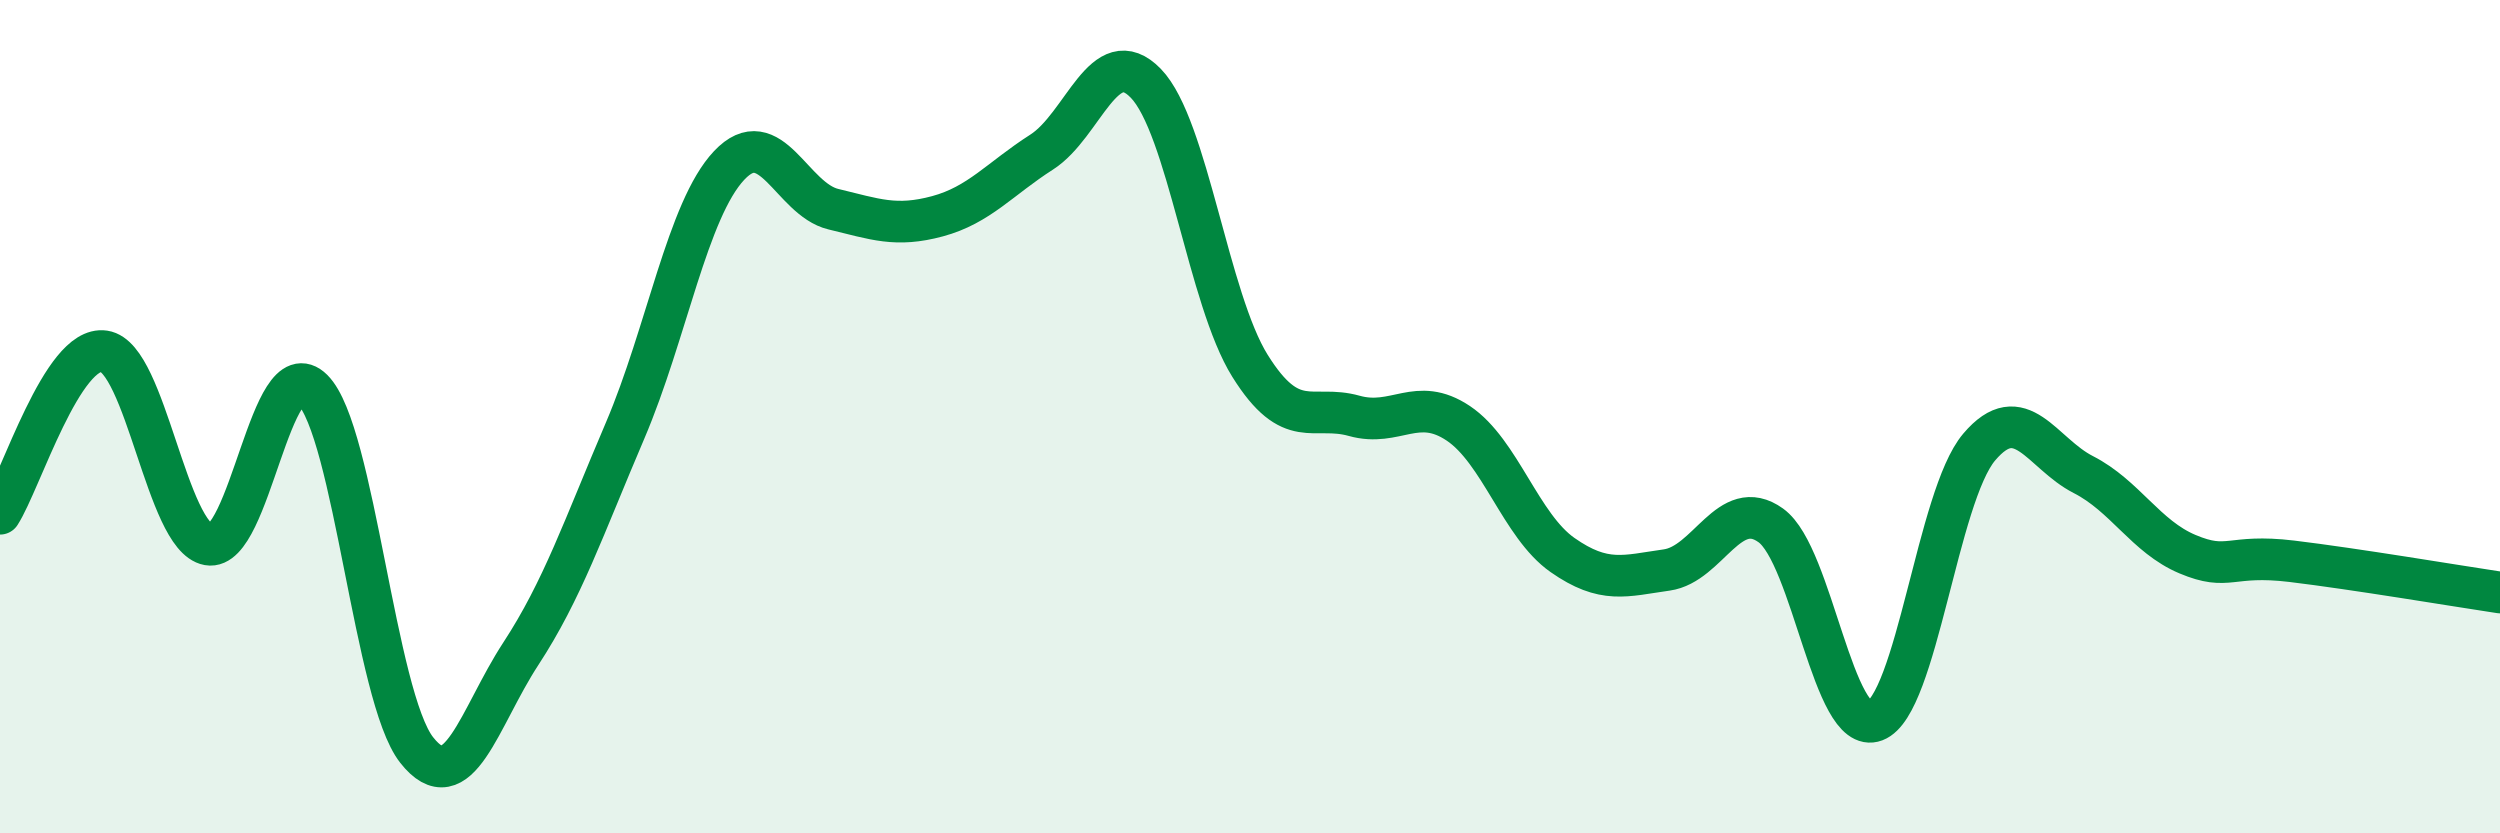
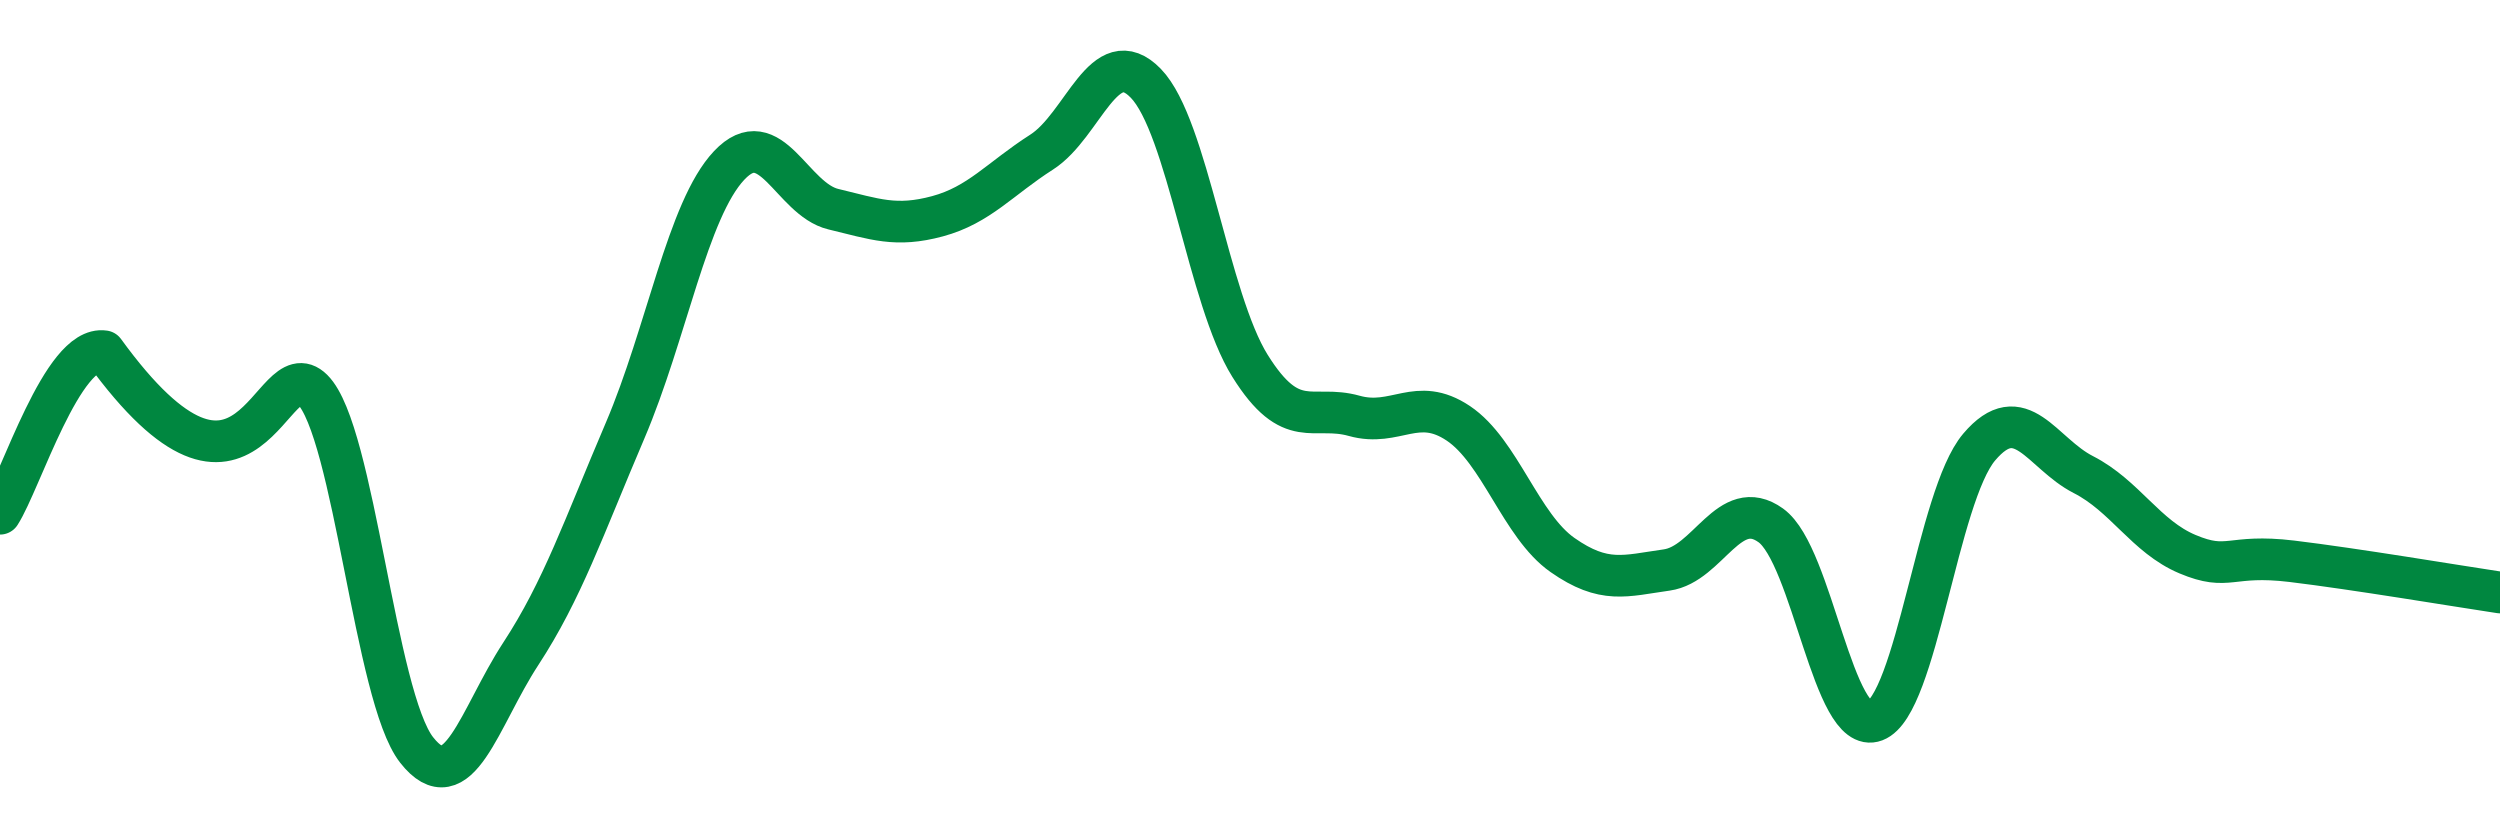
<svg xmlns="http://www.w3.org/2000/svg" width="60" height="20" viewBox="0 0 60 20">
-   <path d="M 0,12.33 C 0.5,11.55 1.5,8.28 2.5,8.43 C 3.5,8.58 4,12.89 5,13.07 C 6,13.25 6.5,8.36 7.5,9.35 C 8.5,10.34 9,16.73 10,18 C 11,19.27 11.5,17.22 12.5,15.69 C 13.5,14.16 14,12.68 15,10.34 C 16,8 16.5,5.03 17.5,3.97 C 18.5,2.91 19,4.78 20,5.02 C 21,5.26 21.5,5.46 22.5,5.19 C 23.5,4.92 24,4.29 25,3.65 C 26,3.01 26.5,0.97 27.5,2 C 28.5,3.03 29,7.18 30,8.78 C 31,10.38 31.5,9.7 32.5,9.98 C 33.5,10.26 34,9.49 35,10.16 C 36,10.83 36.5,12.62 37.5,13.32 C 38.5,14.02 39,13.82 40,13.68 C 41,13.54 41.5,11.89 42.5,12.61 C 43.5,13.33 44,17.68 45,17.3 C 46,16.92 46.5,11.91 47.5,10.73 C 48.5,9.55 49,10.88 50,11.39 C 51,11.9 51.5,12.88 52.5,13.3 C 53.5,13.72 53.5,13.29 55,13.47 C 56.5,13.65 59,14.07 60,14.22L60 20L0 20Z" fill="#008740" opacity="0.1" stroke-linecap="round" stroke-linejoin="round" />
-   <path d="M 0,12.33 C 0.5,11.55 1.5,8.28 2.5,8.43 C 3.5,8.58 4,12.89 5,13.07 C 6,13.25 6.5,8.36 7.5,9.35 C 8.5,10.34 9,16.73 10,18 C 11,19.27 11.5,17.22 12.5,15.69 C 13.5,14.16 14,12.68 15,10.34 C 16,8 16.5,5.03 17.5,3.97 C 18.5,2.91 19,4.78 20,5.02 C 21,5.26 21.5,5.46 22.5,5.19 C 23.5,4.92 24,4.29 25,3.65 C 26,3.01 26.5,0.97 27.5,2 C 28.5,3.03 29,7.18 30,8.78 C 31,10.38 31.5,9.7 32.5,9.98 C 33.5,10.26 34,9.49 35,10.16 C 36,10.83 36.5,12.62 37.5,13.32 C 38.5,14.02 39,13.82 40,13.68 C 41,13.54 41.5,11.89 42.5,12.61 C 43.5,13.33 44,17.68 45,17.3 C 46,16.92 46.5,11.91 47.5,10.73 C 48.5,9.55 49,10.88 50,11.39 C 51,11.9 51.5,12.88 52.5,13.3 C 53.5,13.72 53.5,13.29 55,13.47 C 56.5,13.65 59,14.07 60,14.22" stroke="#008740" stroke-width="1" fill="none" stroke-linecap="round" stroke-linejoin="round" />
+   <path d="M 0,12.33 C 0.5,11.55 1.5,8.28 2.5,8.43 C 6,13.25 6.5,8.36 7.5,9.35 C 8.5,10.34 9,16.73 10,18 C 11,19.27 11.5,17.22 12.5,15.69 C 13.5,14.16 14,12.68 15,10.34 C 16,8 16.5,5.03 17.5,3.97 C 18.5,2.91 19,4.78 20,5.02 C 21,5.26 21.5,5.46 22.5,5.19 C 23.5,4.92 24,4.29 25,3.65 C 26,3.01 26.5,0.97 27.5,2 C 28.5,3.03 29,7.18 30,8.78 C 31,10.38 31.5,9.7 32.5,9.98 C 33.5,10.26 34,9.49 35,10.16 C 36,10.83 36.5,12.62 37.5,13.32 C 38.5,14.02 39,13.82 40,13.68 C 41,13.54 41.5,11.89 42.5,12.61 C 43.5,13.33 44,17.68 45,17.3 C 46,16.92 46.5,11.91 47.5,10.73 C 48.5,9.55 49,10.88 50,11.39 C 51,11.9 51.5,12.88 52.5,13.3 C 53.5,13.72 53.5,13.29 55,13.47 C 56.5,13.65 59,14.07 60,14.22" stroke="#008740" stroke-width="1" fill="none" stroke-linecap="round" stroke-linejoin="round" />
</svg>